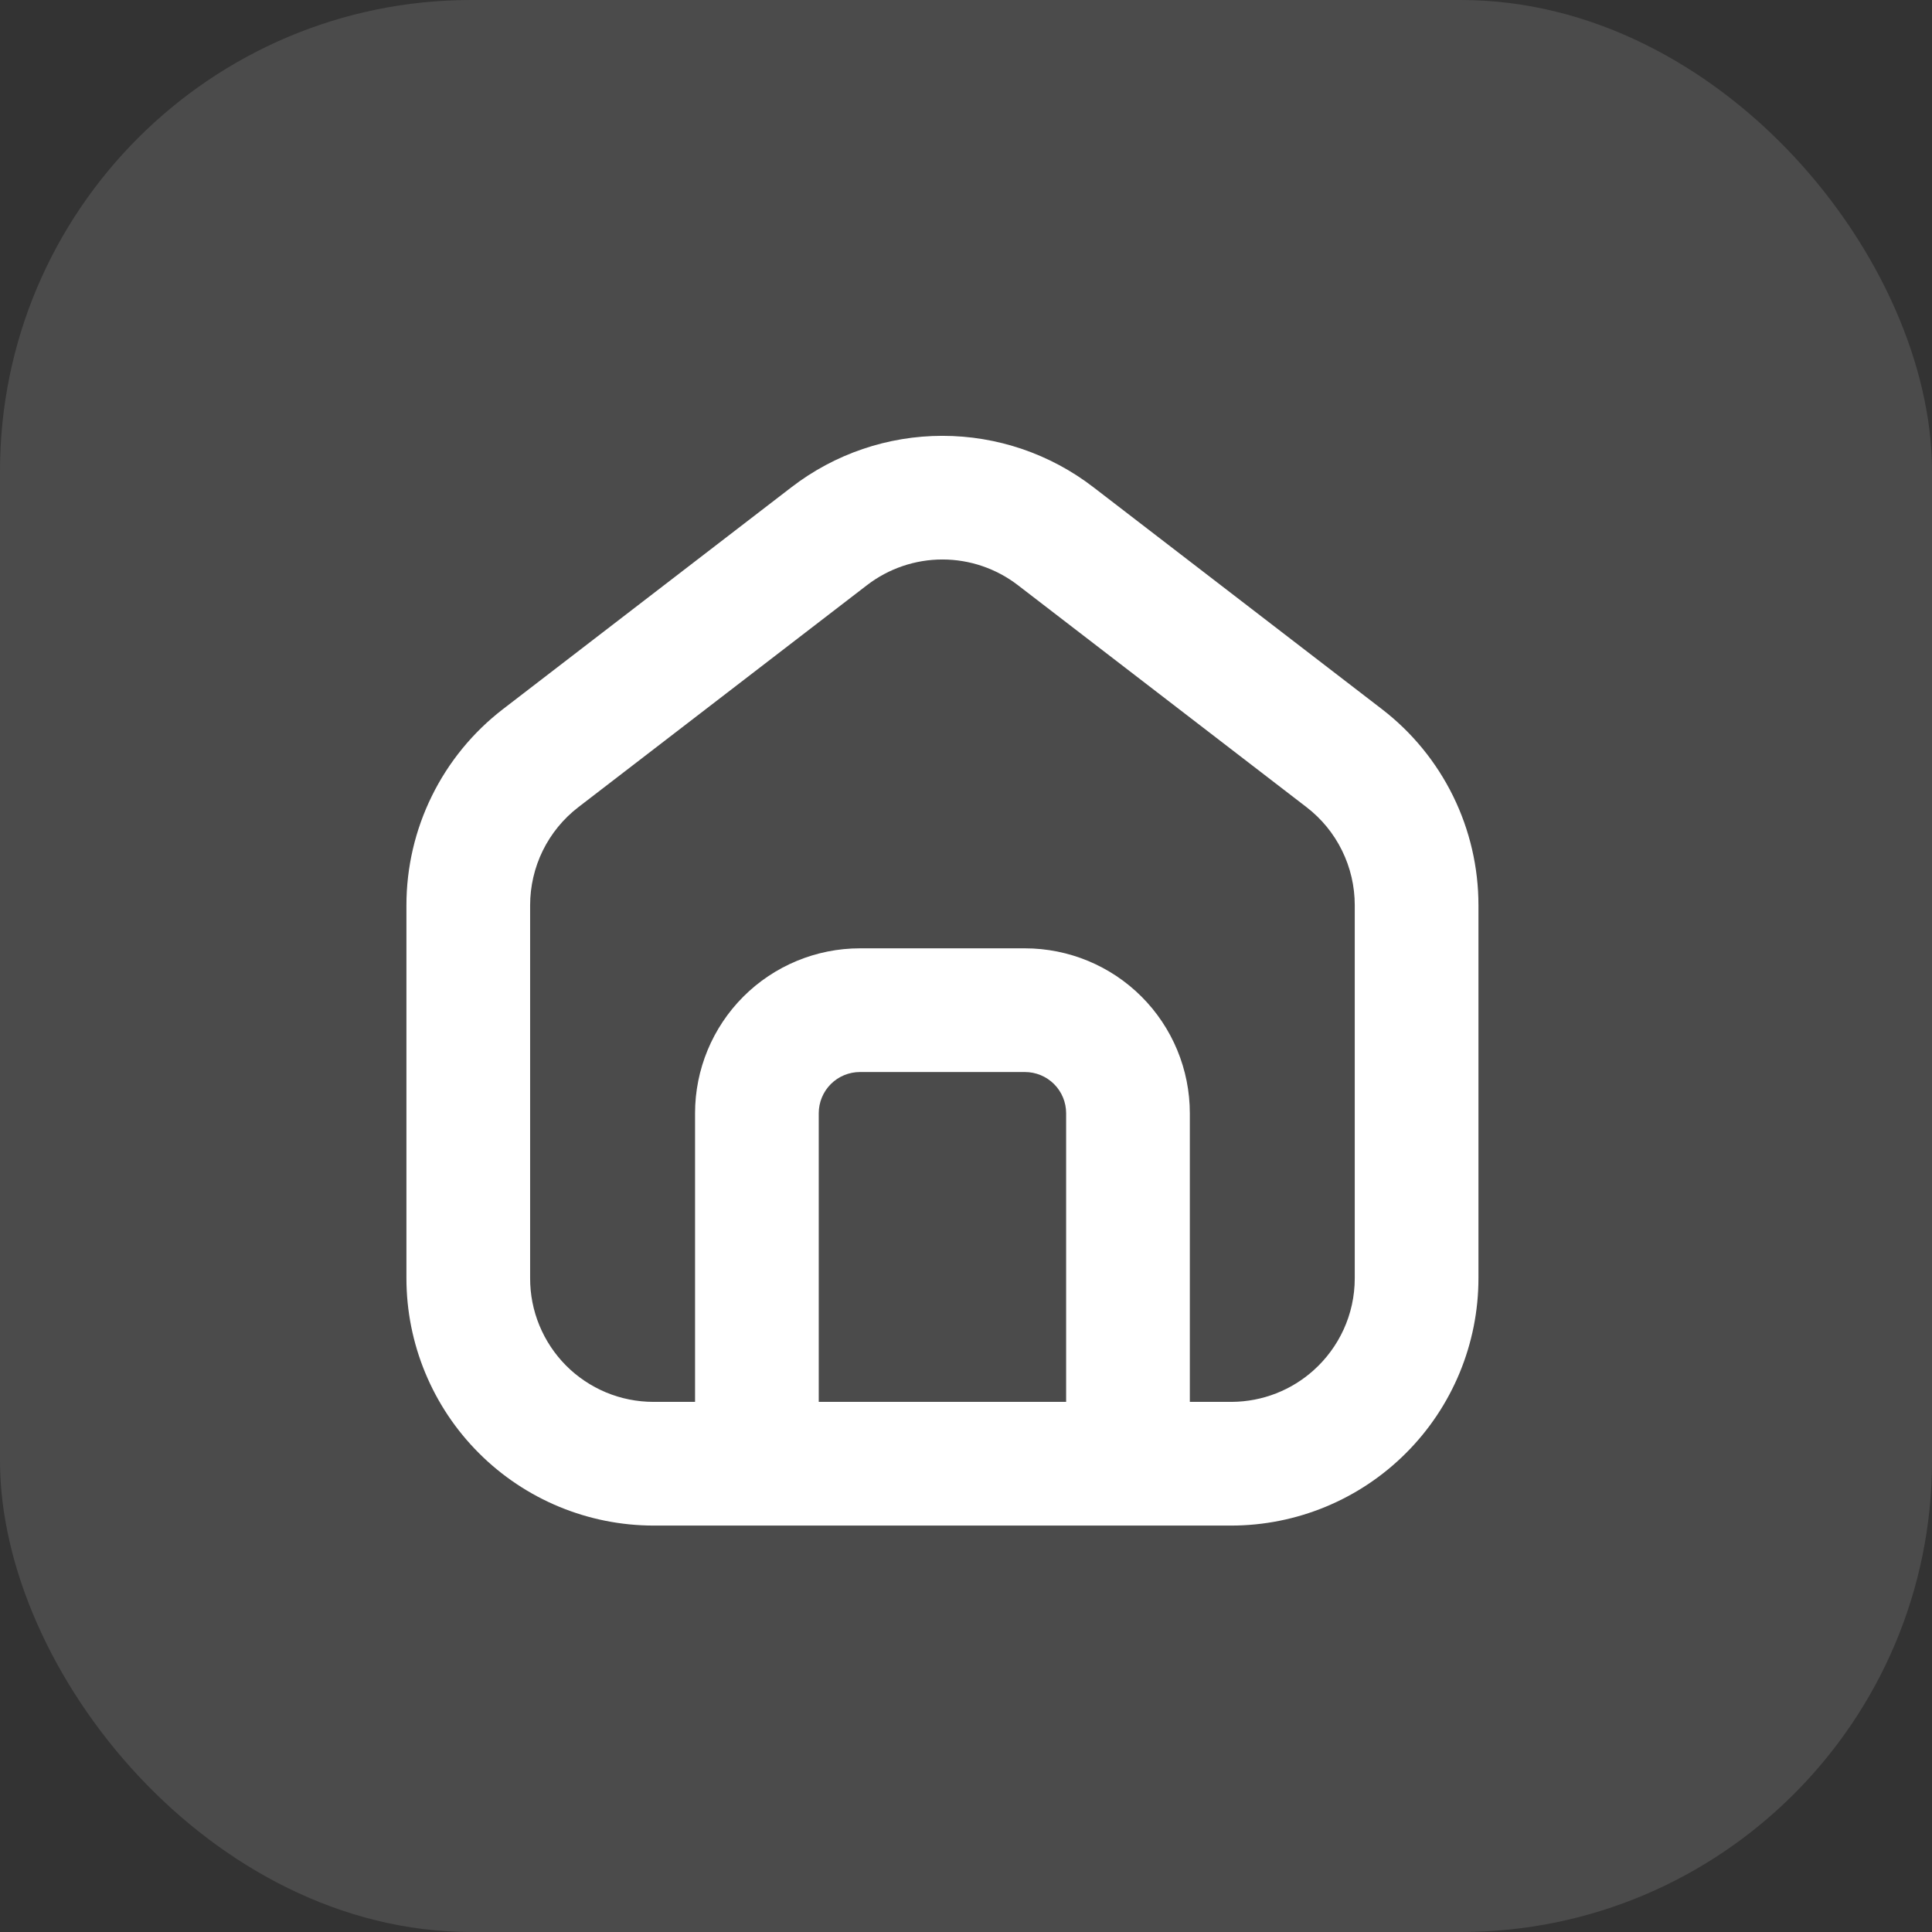
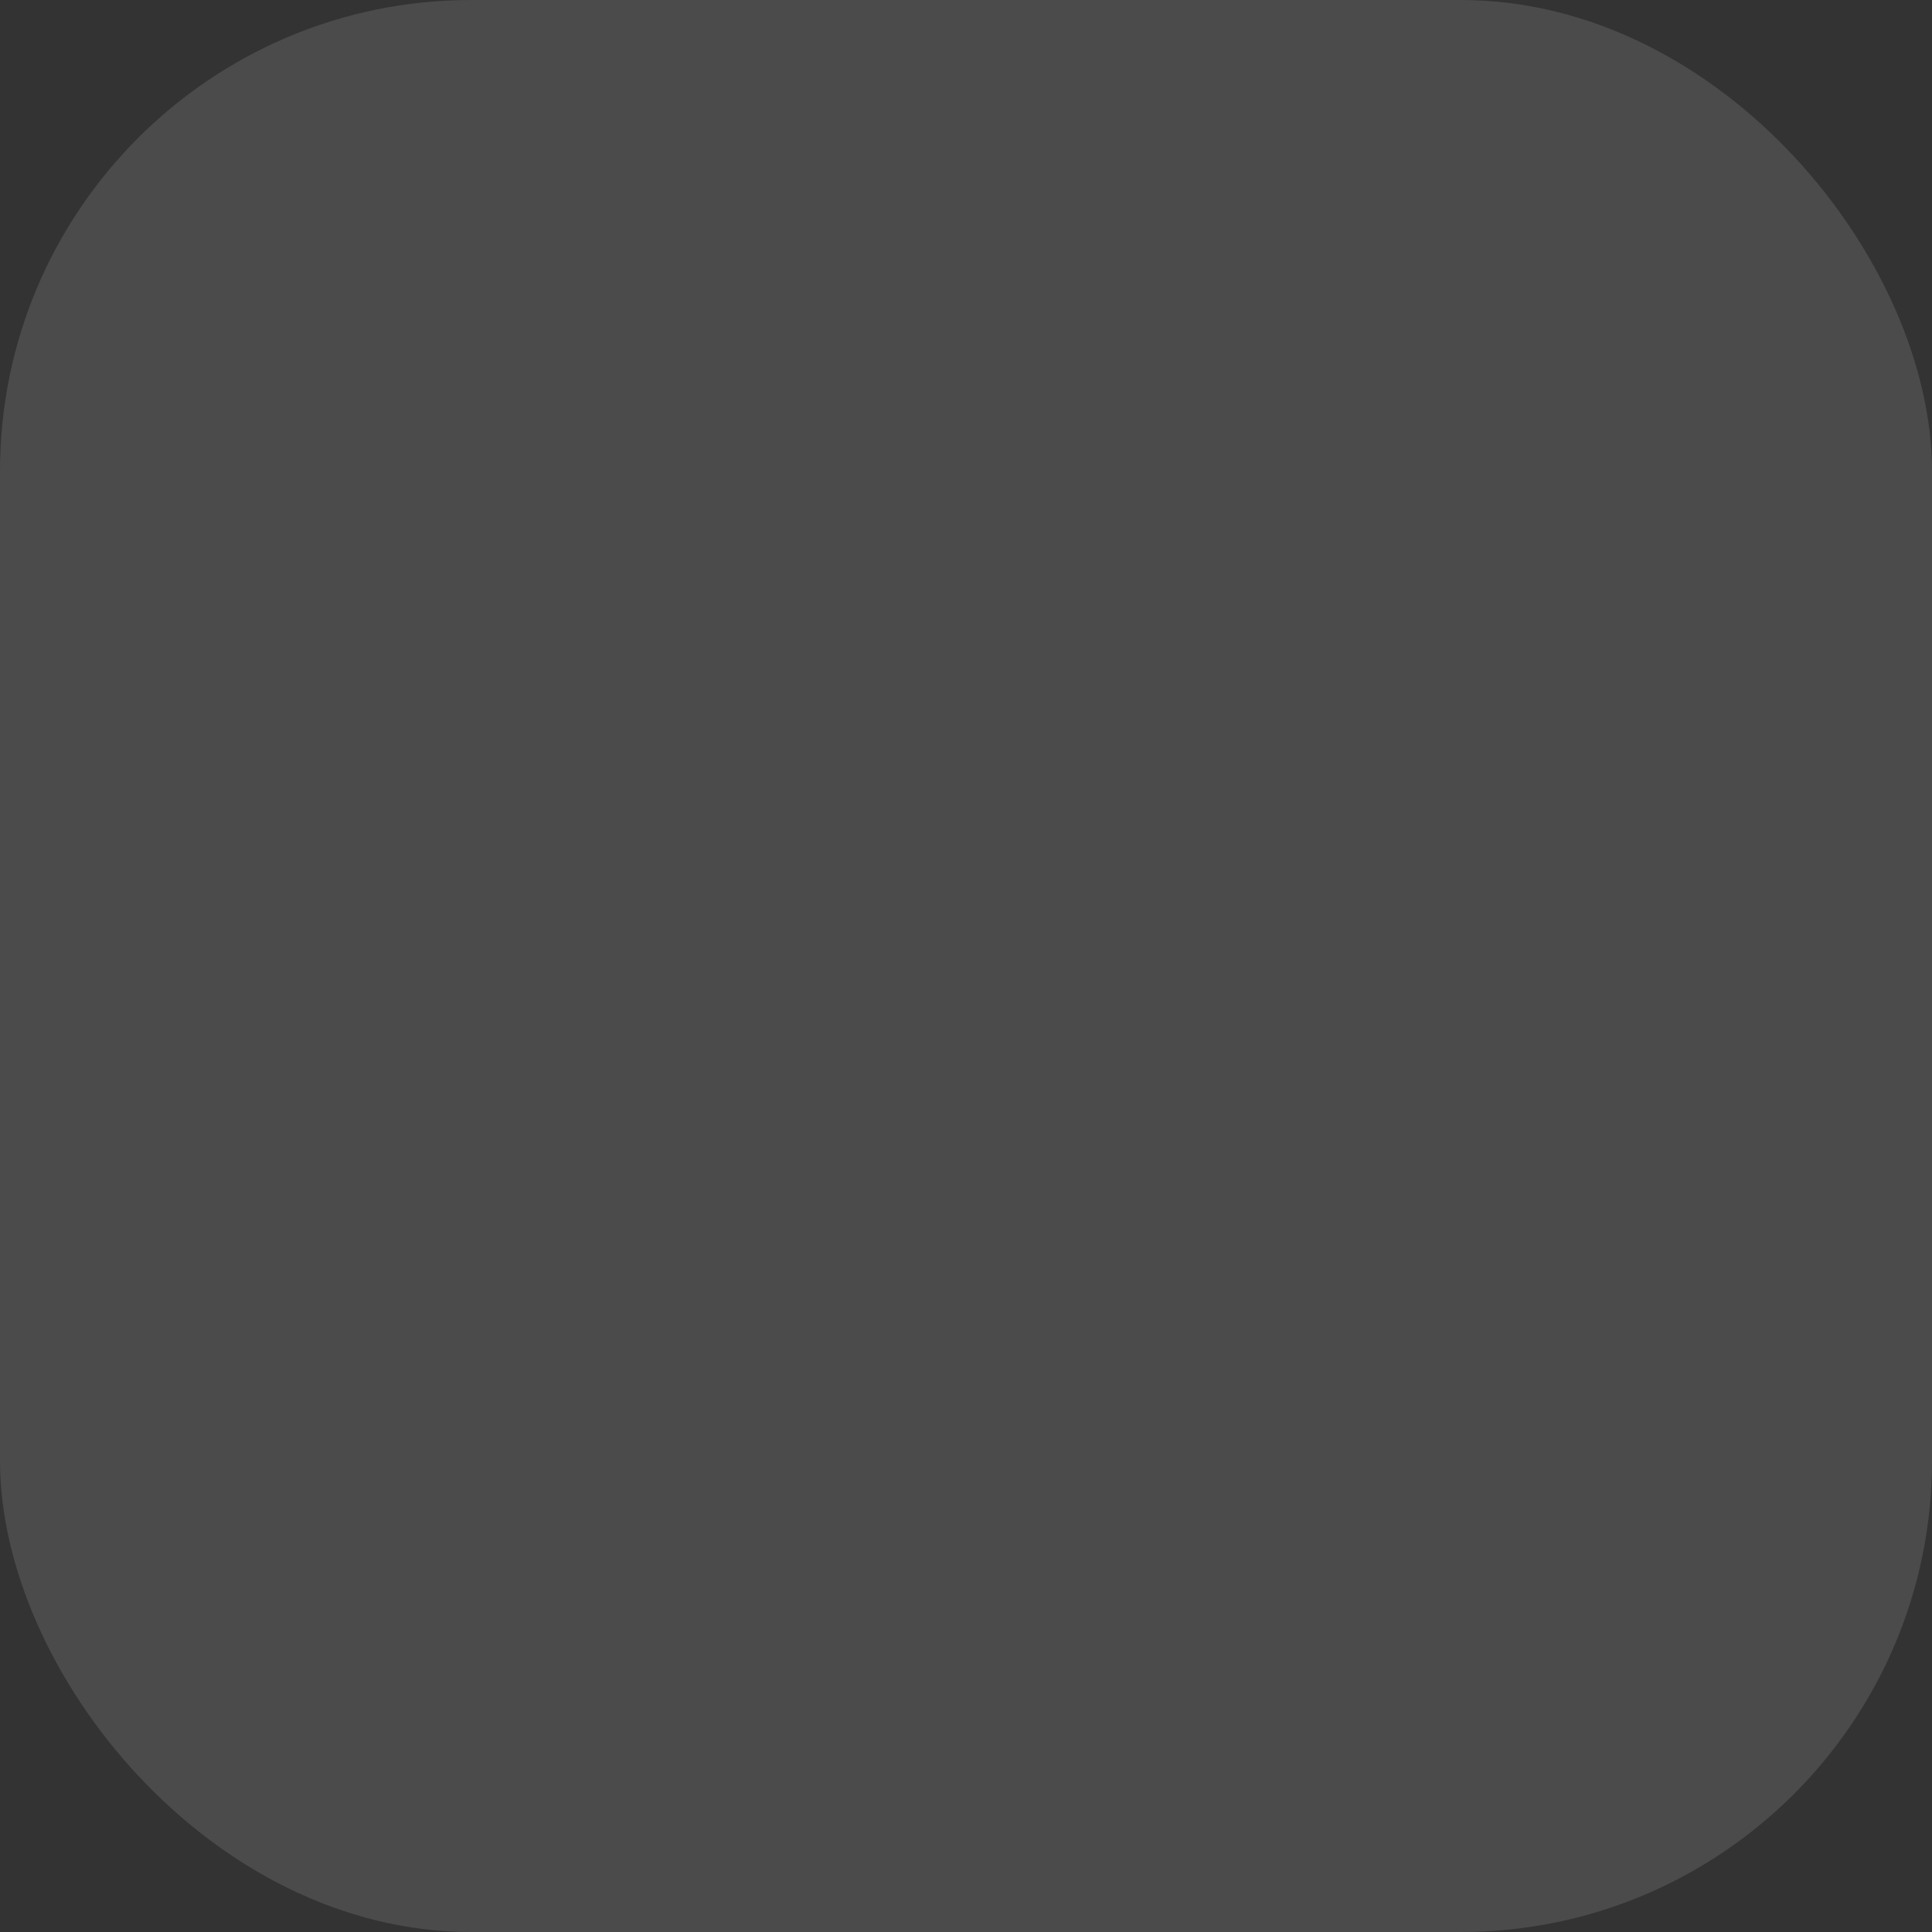
<svg xmlns="http://www.w3.org/2000/svg" width="41" height="41" viewBox="0 0 41 41" fill="none">
  <rect x="0" y="0" width="41" height="41" fill="#333333" stroke="none" />
  <rect width="41" height="41" rx="10" fill="white" fill-opacity="0.12" />
-   <path fill-rule="evenodd" clip-rule="evenodd" d="M27.875 29.081C28.412 28.6 28.75 27.902 28.75 27.125V19.21C28.75 18.808 28.658 18.411 28.48 18.05C28.303 17.689 28.045 17.374 27.726 17.129L21.601 12.418C21.142 12.065 20.579 11.873 20 11.873C19.421 11.873 18.858 12.065 18.399 12.418L12.274 17.129C11.955 17.374 11.697 17.69 11.519 18.051C11.342 18.412 11.25 18.809 11.25 19.211V27.125C11.249 27.469 11.316 27.81 11.447 28.128C11.578 28.446 11.77 28.735 12.012 28.979C12.255 29.223 12.543 29.416 12.861 29.549C13.178 29.681 13.519 29.749 13.863 29.75H14.75V23.625C14.75 22.697 15.119 21.806 15.775 21.15C16.431 20.494 17.322 20.125 18.25 20.125H21.75C22.678 20.125 23.569 20.494 24.225 21.15C24.881 21.806 25.25 22.697 25.25 23.625V29.75H26.137C26.804 29.746 27.415 29.494 27.875 29.081ZM31.375 27.125C31.375 28.517 30.822 29.853 29.837 30.837C28.853 31.822 27.517 32.375 26.125 32.375H13.875C12.483 32.375 11.147 31.822 10.163 30.837C9.178 29.853 8.625 28.517 8.625 27.125V19.21C8.625 18.406 8.81 17.613 9.165 16.892C9.52 16.17 10.036 15.54 10.672 15.05L16.797 10.339C17.715 9.632 18.841 9.249 20 9.249C21.159 9.249 22.285 9.632 23.203 10.339L29.328 15.05C29.965 15.54 30.481 16.171 30.836 16.892C31.191 17.614 31.375 18.407 31.375 19.211V27.125ZM22.625 23.625C22.625 23.393 22.533 23.17 22.369 23.006C22.205 22.842 21.982 22.75 21.75 22.75H18.25C18.018 22.75 17.795 22.842 17.631 23.006C17.467 23.17 17.375 23.393 17.375 23.625V29.75H22.625V23.625Z" fill="white" />
</svg>